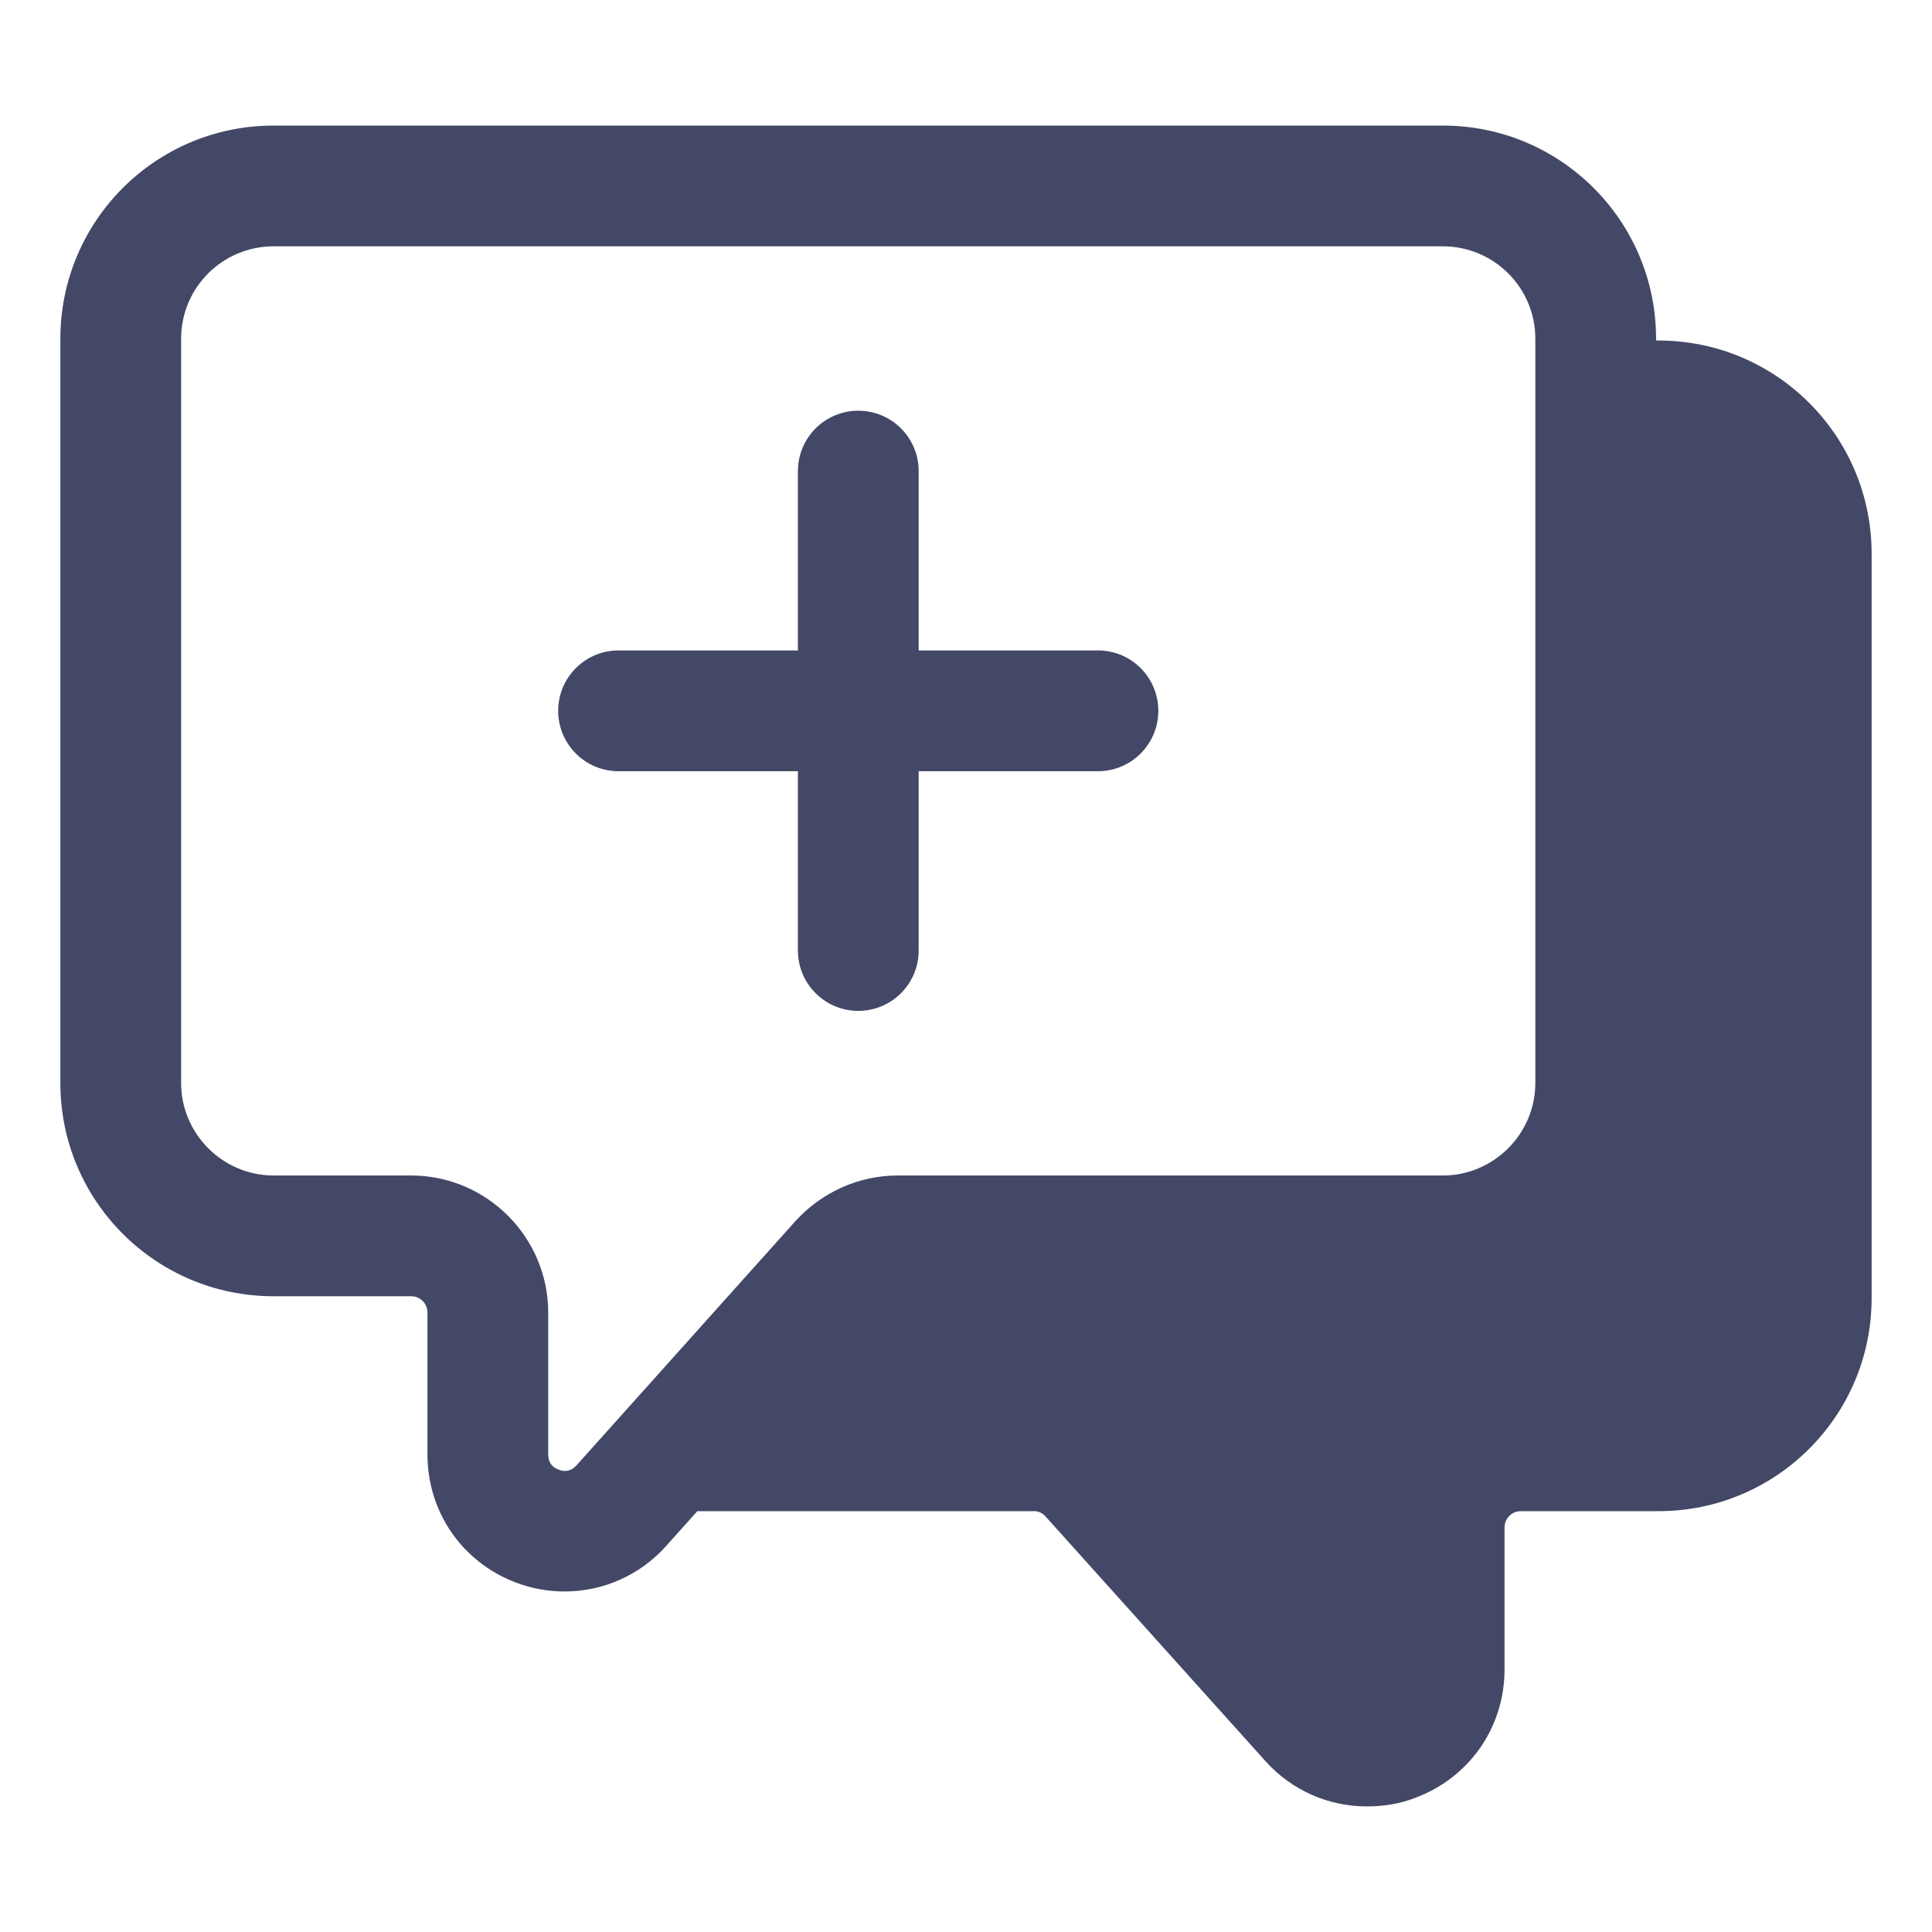
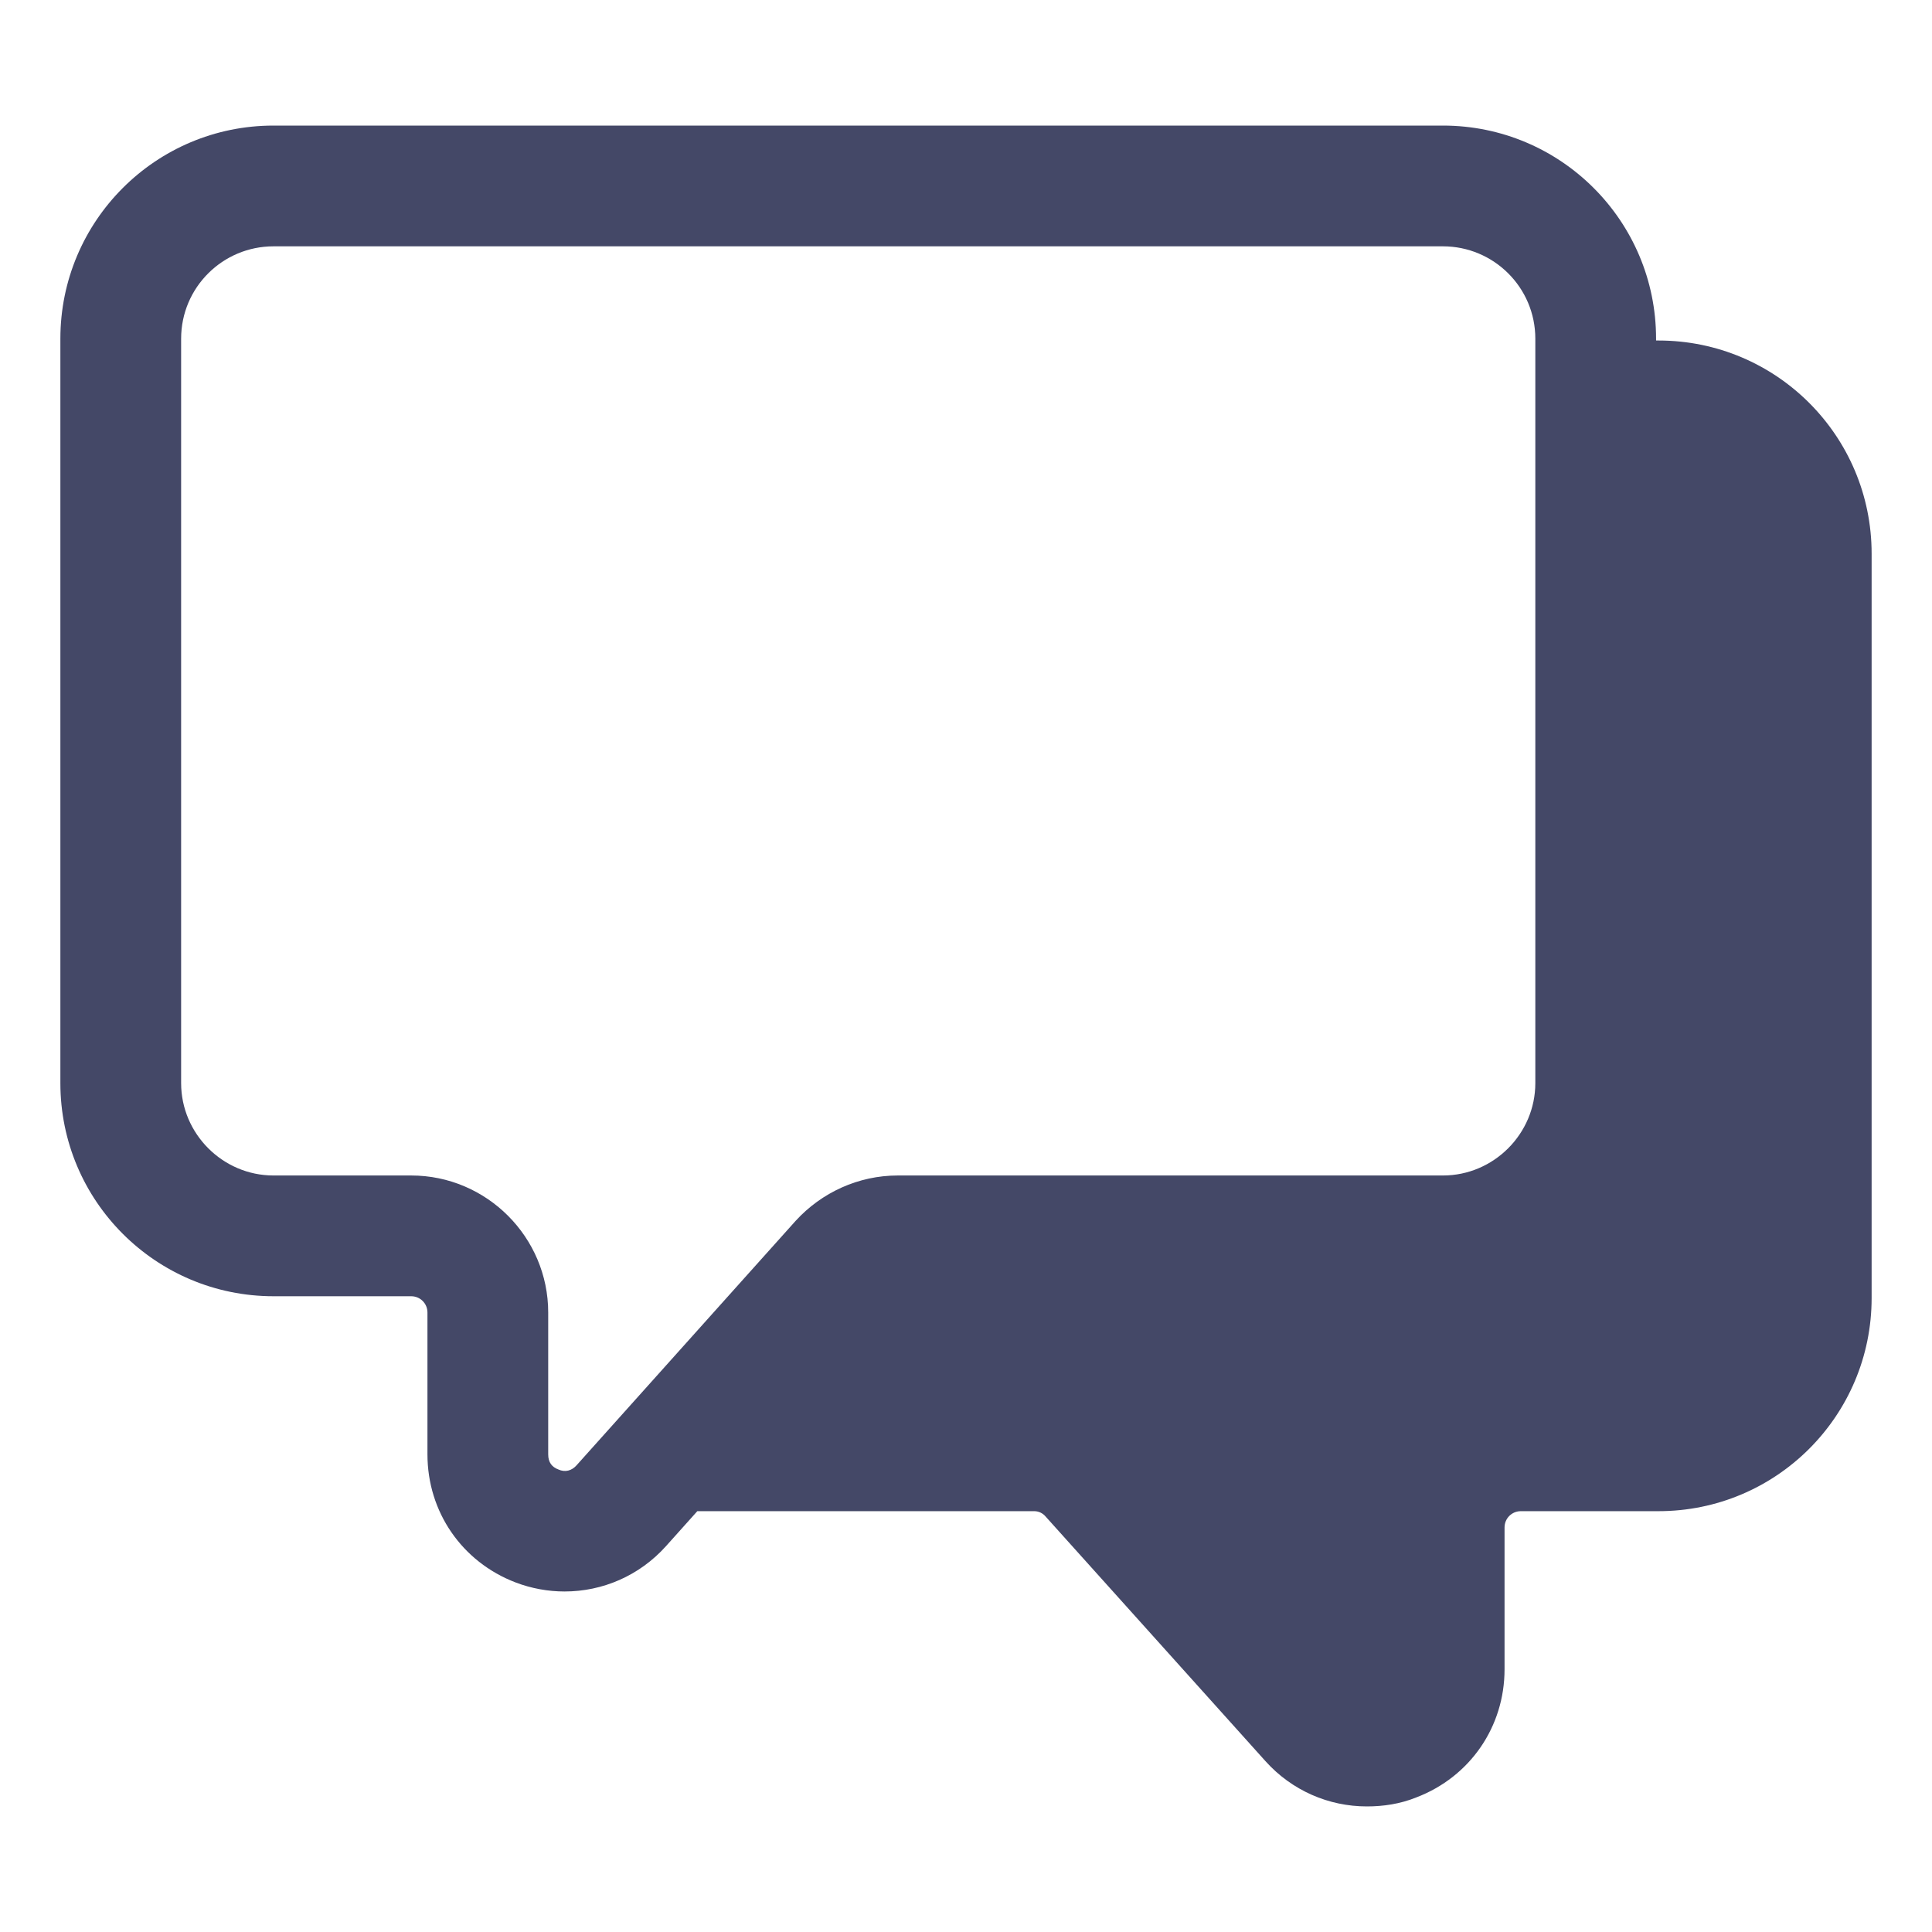
<svg xmlns="http://www.w3.org/2000/svg" width="44" height="44" viewBox="0 0 44 44" fill="none">
  <path d="M11.742 36.039C12.1 36.176 12.485 36.245 12.856 36.245C13.723 36.245 14.561 35.887 15.166 35.214L15.881 34.416H23.554C23.65 34.416 23.746 34.457 23.815 34.54L28.82 40.109C29.425 40.782 30.264 41.14 31.13 41.14C31.501 41.14 31.886 41.085 32.258 40.934C33.481 40.466 34.265 39.325 34.265 38.019V34.787C34.265 34.581 34.43 34.416 34.636 34.416H37.771C40.453 34.416 42.625 32.244 42.625 29.562V12.609C42.625 9.927 40.453 7.755 37.771 7.755H37.716V7.714C37.716 5.032 35.544 2.86 32.862 2.86H6.229C3.548 2.86 1.375 5.032 1.375 7.714V24.667C1.375 27.349 3.548 29.521 6.229 29.521H9.364C9.57 29.521 9.735 29.686 9.735 29.892V33.124C9.735 34.43 10.519 35.571 11.742 36.039ZM9.364 26.771H6.229C5.074 26.771 4.125 25.822 4.125 24.667V7.714C4.125 6.545 5.074 5.61 6.229 5.61H32.862C34.017 5.61 34.966 6.545 34.966 7.714V24.667C34.966 25.822 34.017 26.771 32.862 26.771H20.446C19.552 26.771 18.714 27.156 18.122 27.802L13.131 33.371C13.021 33.495 12.87 33.536 12.719 33.467C12.568 33.412 12.485 33.302 12.485 33.124V29.892C12.485 28.174 11.082 26.771 9.364 26.771Z" fill="#444867" />
-   <path d="M14.087 17.564H18.172V21.647C18.172 22.407 18.787 23.022 19.547 23.022C20.307 23.022 20.922 22.407 20.922 21.647V17.564H25.005C25.765 17.564 26.38 16.948 26.38 16.189C26.38 15.428 25.765 14.813 25.005 14.813H20.922V10.729C20.922 9.969 20.307 9.354 19.547 9.354C18.787 9.354 18.172 9.969 18.172 10.729V14.813H14.087C13.327 14.813 12.712 15.428 12.712 16.189C12.712 16.948 13.327 17.564 14.087 17.564Z" fill="#444867" />
</svg>